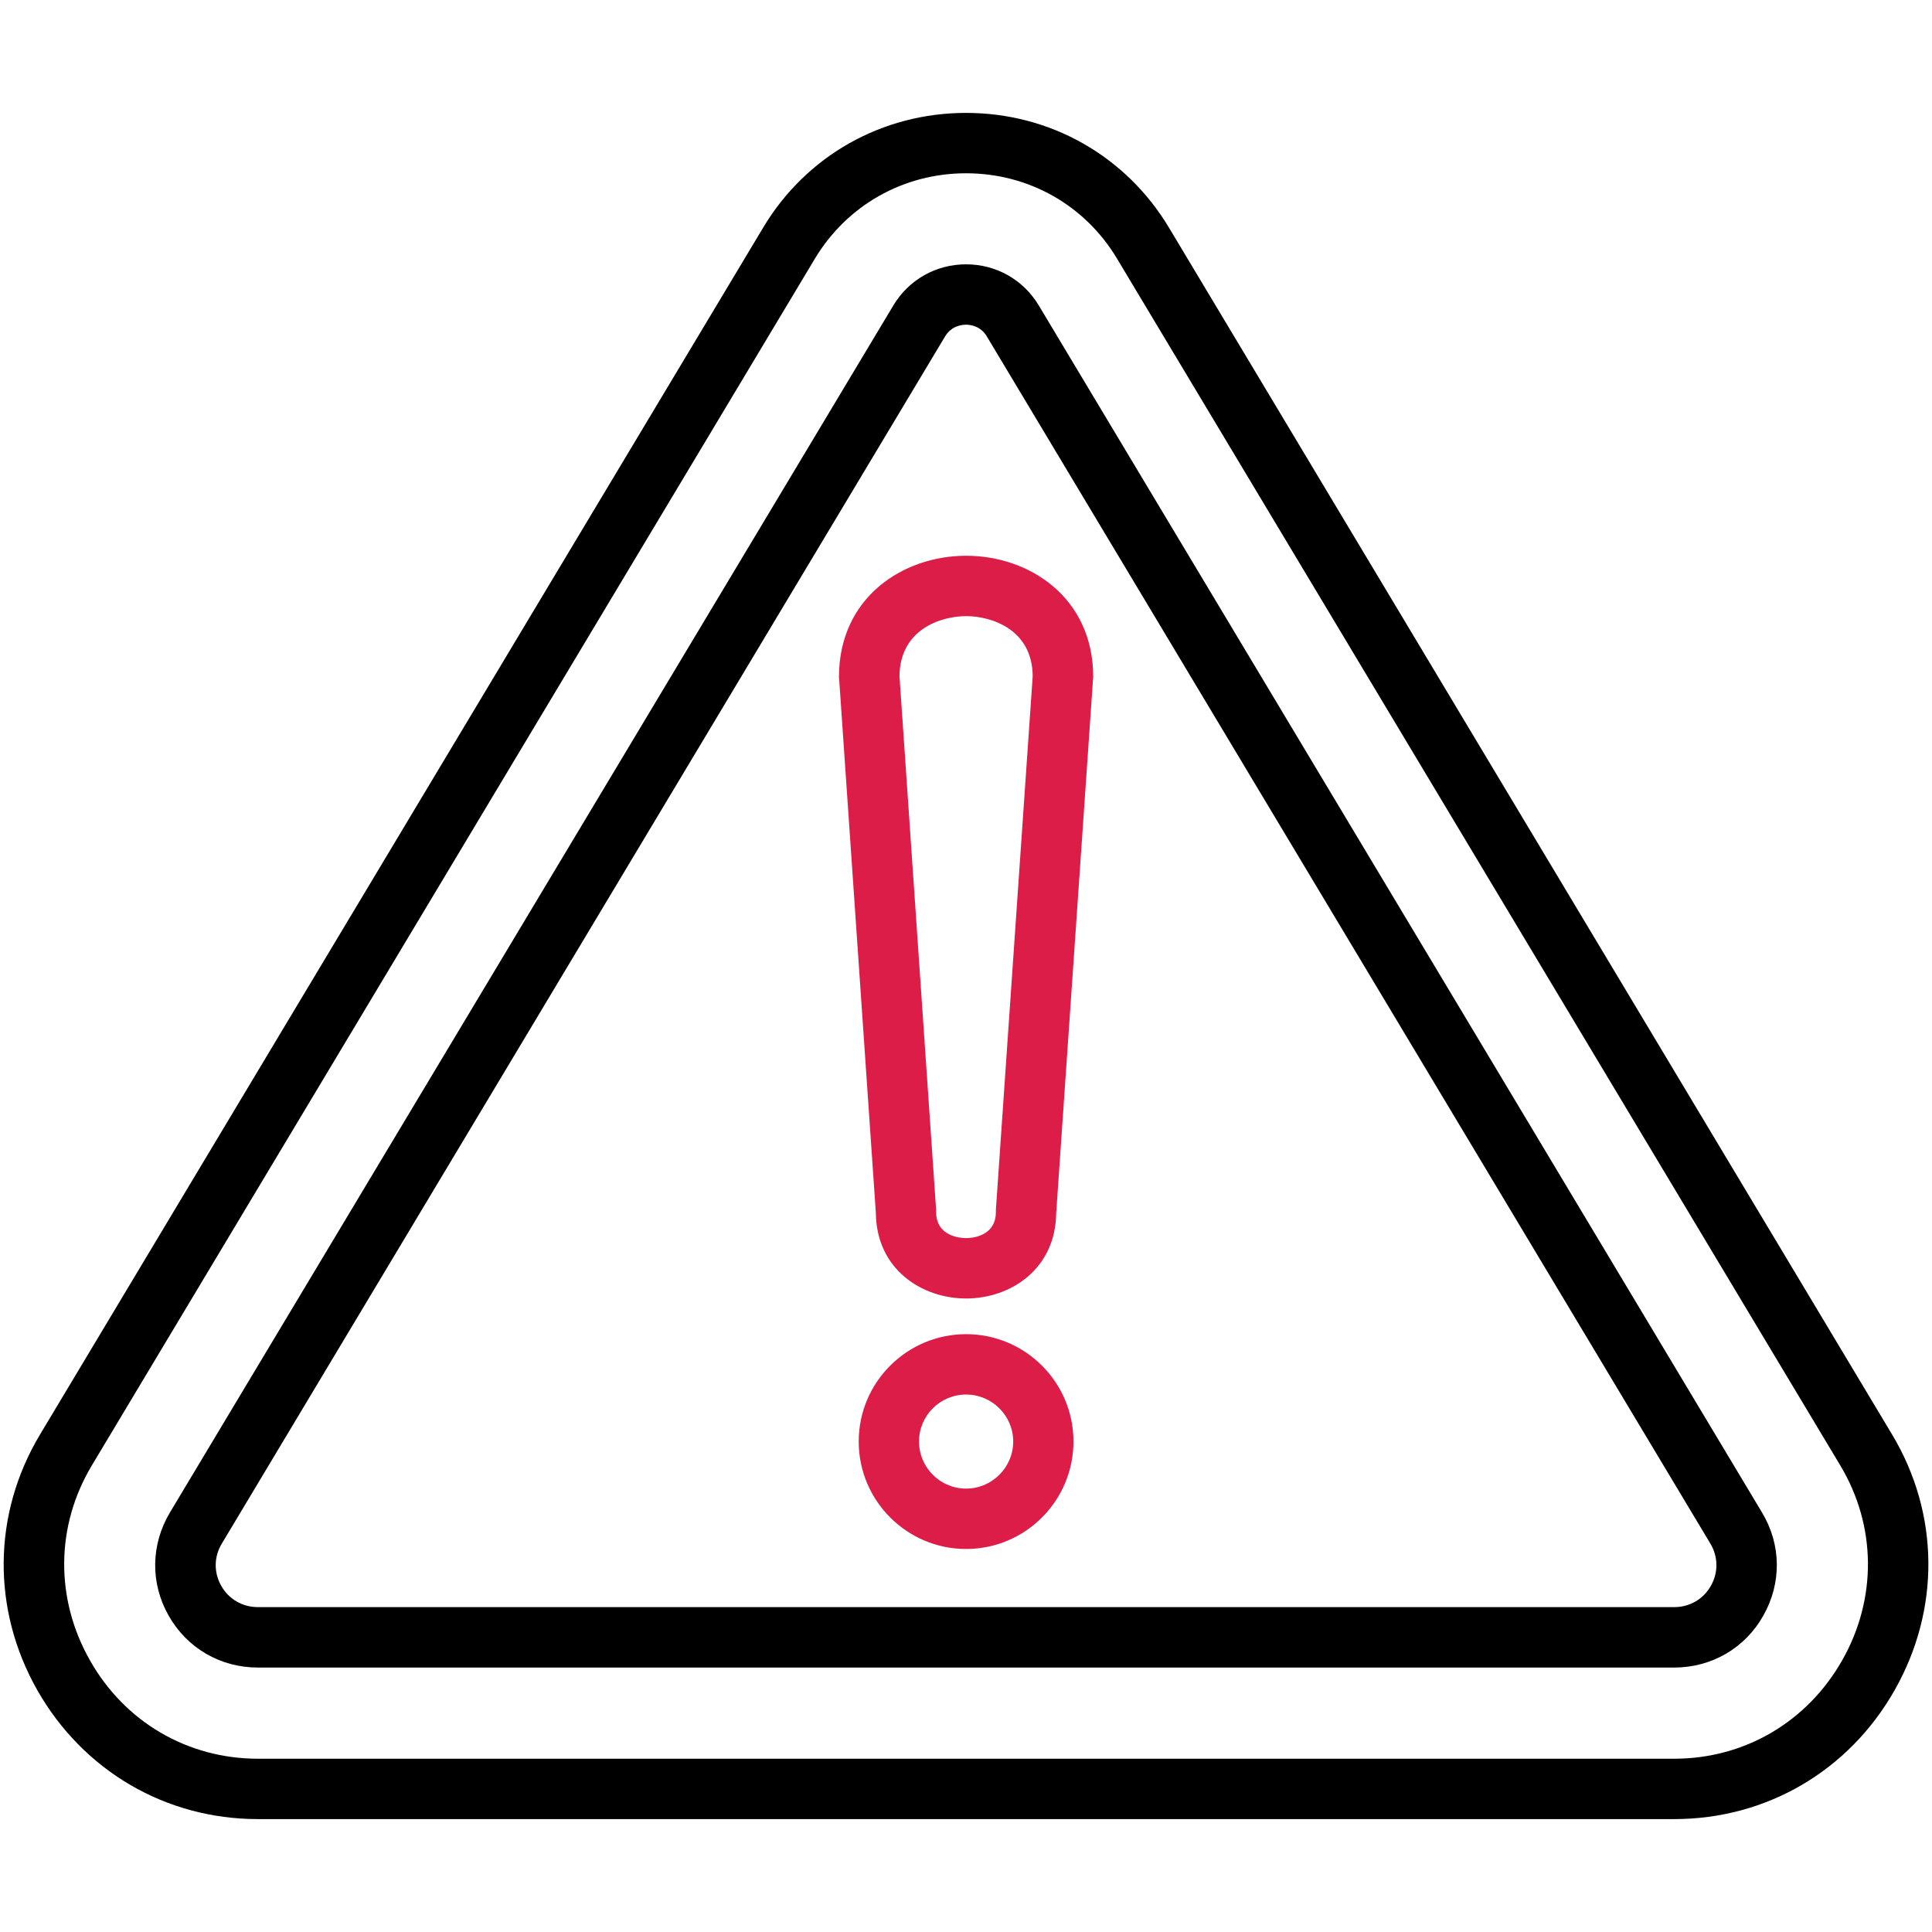
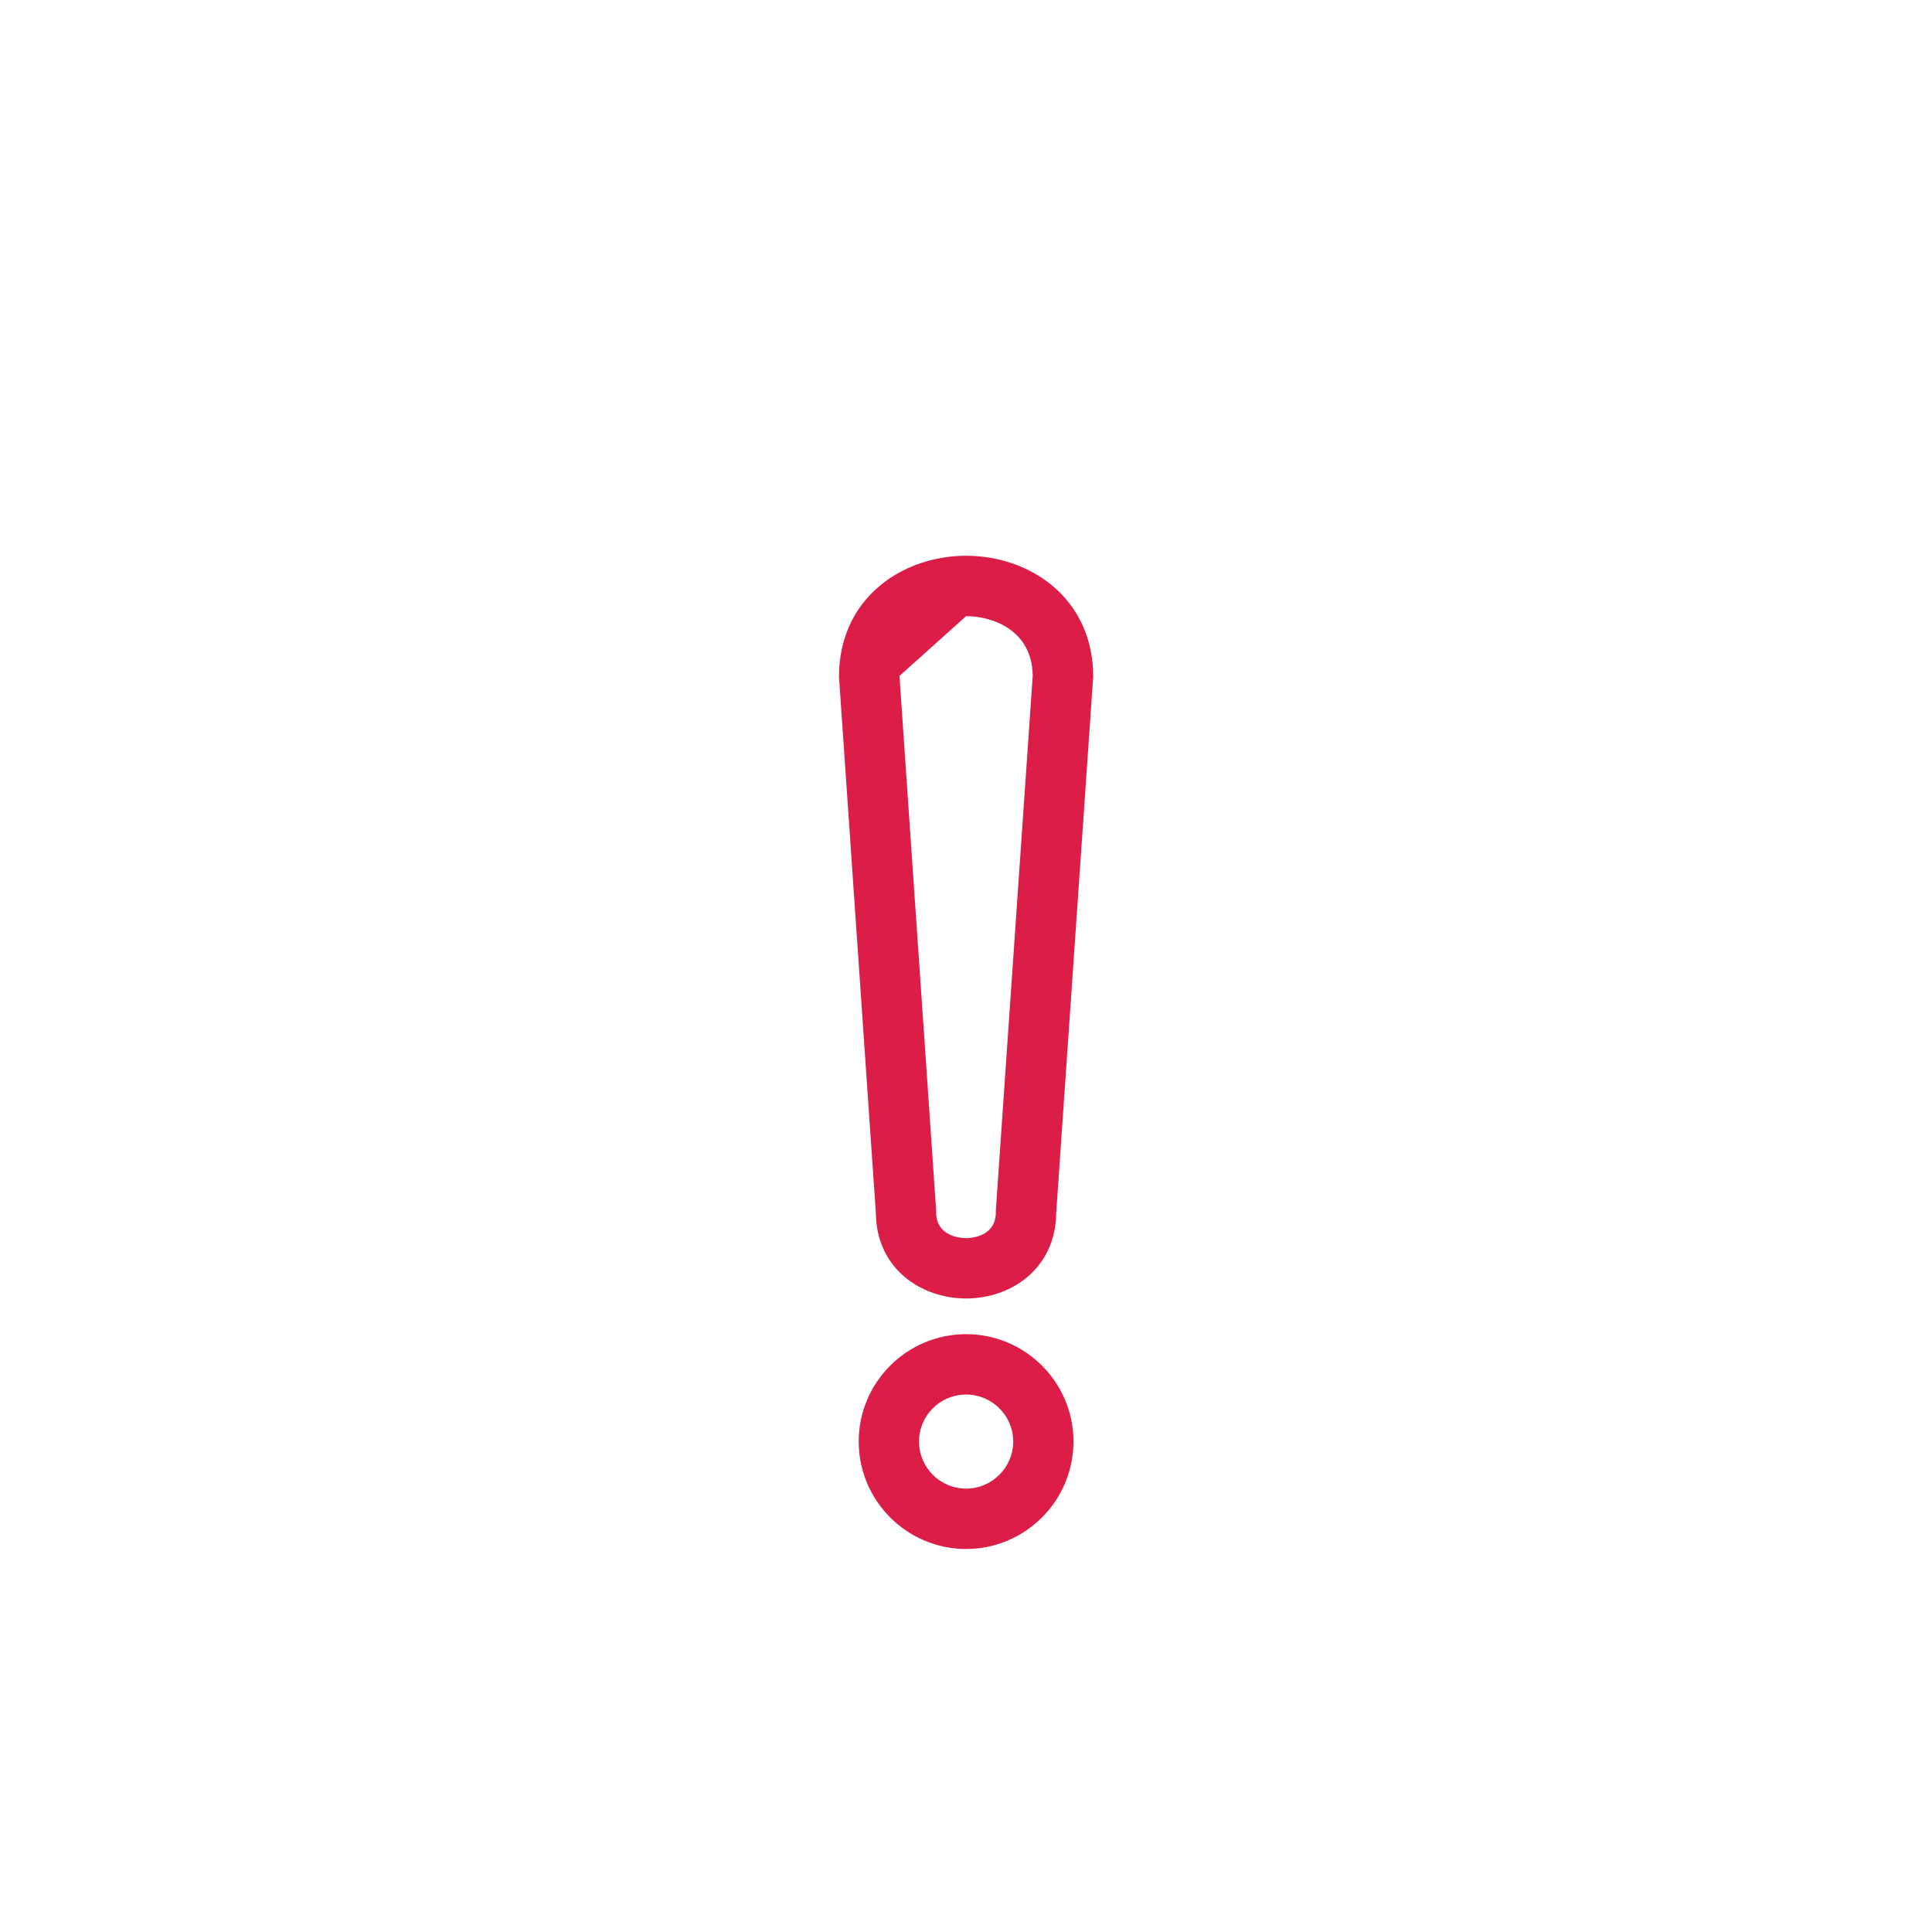
<svg xmlns="http://www.w3.org/2000/svg" width="32" height="32" viewBox="0 0 32 32" fill="none">
-   <path fill-rule="evenodd" clip-rule="evenodd" d="M16.001 2.87C14.965 2.87 14.031 3.398 13.498 4.283L1.52 24.274C0.922 25.273 0.91 26.478 1.489 27.499C2.065 28.521 3.107 29.13 4.272 29.13H27.73C28.895 29.13 29.933 28.521 30.513 27.499C31.092 26.478 31.08 25.273 30.482 24.274L18.501 4.283C17.971 3.398 17.037 2.87 16.001 2.87ZM16.001 5.378C16.069 5.378 16.241 5.397 16.346 5.573V5.574L28.328 25.565C28.46 25.784 28.463 26.046 28.337 26.267C28.213 26.488 27.985 26.619 27.73 26.619H4.273C4.017 26.619 3.789 26.488 3.665 26.267C3.539 26.046 3.542 25.784 3.675 25.565L15.653 5.573C15.758 5.397 15.93 5.378 16.001 5.378ZM27.73 27.62H4.273C3.65 27.62 3.098 27.298 2.793 26.76C2.488 26.222 2.497 25.583 2.815 25.051L14.796 5.06C15.052 4.633 15.502 4.378 16.001 4.378C16.5 4.378 16.95 4.633 17.206 5.06L29.184 25.051C29.505 25.583 29.511 26.222 29.206 26.76C28.904 27.298 28.349 27.62 27.73 27.62L27.73 27.62ZM27.73 30.13H4.273C2.744 30.13 1.378 29.331 0.617 27.993C-0.141 26.654 -0.123 25.071 0.663 23.76L12.641 3.769C13.353 2.579 14.611 1.87 16.001 1.87C17.391 1.87 18.646 2.579 19.361 3.769L31.339 23.76C32.125 25.071 32.141 26.654 31.382 27.993C30.624 29.331 29.258 30.13 27.73 30.13Z" fill="black" />
-   <path fill-rule="evenodd" clip-rule="evenodd" d="M16.002 23.098C15.57 23.098 15.222 23.447 15.222 23.876C15.222 24.306 15.57 24.656 16.002 24.656C16.43 24.656 16.782 24.306 16.782 23.876C16.782 23.446 16.43 23.098 16.002 23.098ZM14.898 11.196L15.505 20.038V20.073C15.505 20.486 15.918 20.507 16.002 20.507C16.085 20.507 16.495 20.486 16.495 20.073V20.038L17.105 11.196C17.096 10.415 16.409 10.205 16.002 10.205C15.595 10.205 14.908 10.415 14.898 11.196ZM16.002 21.507C15.265 21.507 14.516 21.021 14.507 20.091L13.899 11.247C13.896 11.235 13.896 11.224 13.896 11.213C13.896 9.895 14.957 9.205 16.002 9.205C17.047 9.205 18.107 9.895 18.107 11.213C18.107 11.224 18.104 11.235 18.104 11.247L17.494 20.091C17.484 21.021 16.738 21.507 16.002 21.507ZM16.002 25.656C15.021 25.656 14.223 24.858 14.223 23.876C14.223 22.895 15.021 22.098 16.002 22.098C16.982 22.098 17.78 22.896 17.78 23.876C17.78 24.857 16.982 25.656 16.002 25.656Z" fill="#DC1D47" />
+   <path fill-rule="evenodd" clip-rule="evenodd" d="M16.002 23.098C15.57 23.098 15.222 23.447 15.222 23.876C15.222 24.306 15.57 24.656 16.002 24.656C16.43 24.656 16.782 24.306 16.782 23.876C16.782 23.446 16.43 23.098 16.002 23.098ZM14.898 11.196L15.505 20.038V20.073C15.505 20.486 15.918 20.507 16.002 20.507C16.085 20.507 16.495 20.486 16.495 20.073V20.038L17.105 11.196C17.096 10.415 16.409 10.205 16.002 10.205ZM16.002 21.507C15.265 21.507 14.516 21.021 14.507 20.091L13.899 11.247C13.896 11.235 13.896 11.224 13.896 11.213C13.896 9.895 14.957 9.205 16.002 9.205C17.047 9.205 18.107 9.895 18.107 11.213C18.107 11.224 18.104 11.235 18.104 11.247L17.494 20.091C17.484 21.021 16.738 21.507 16.002 21.507ZM16.002 25.656C15.021 25.656 14.223 24.858 14.223 23.876C14.223 22.895 15.021 22.098 16.002 22.098C16.982 22.098 17.78 22.896 17.78 23.876C17.78 24.857 16.982 25.656 16.002 25.656Z" fill="#DC1D47" />
</svg>